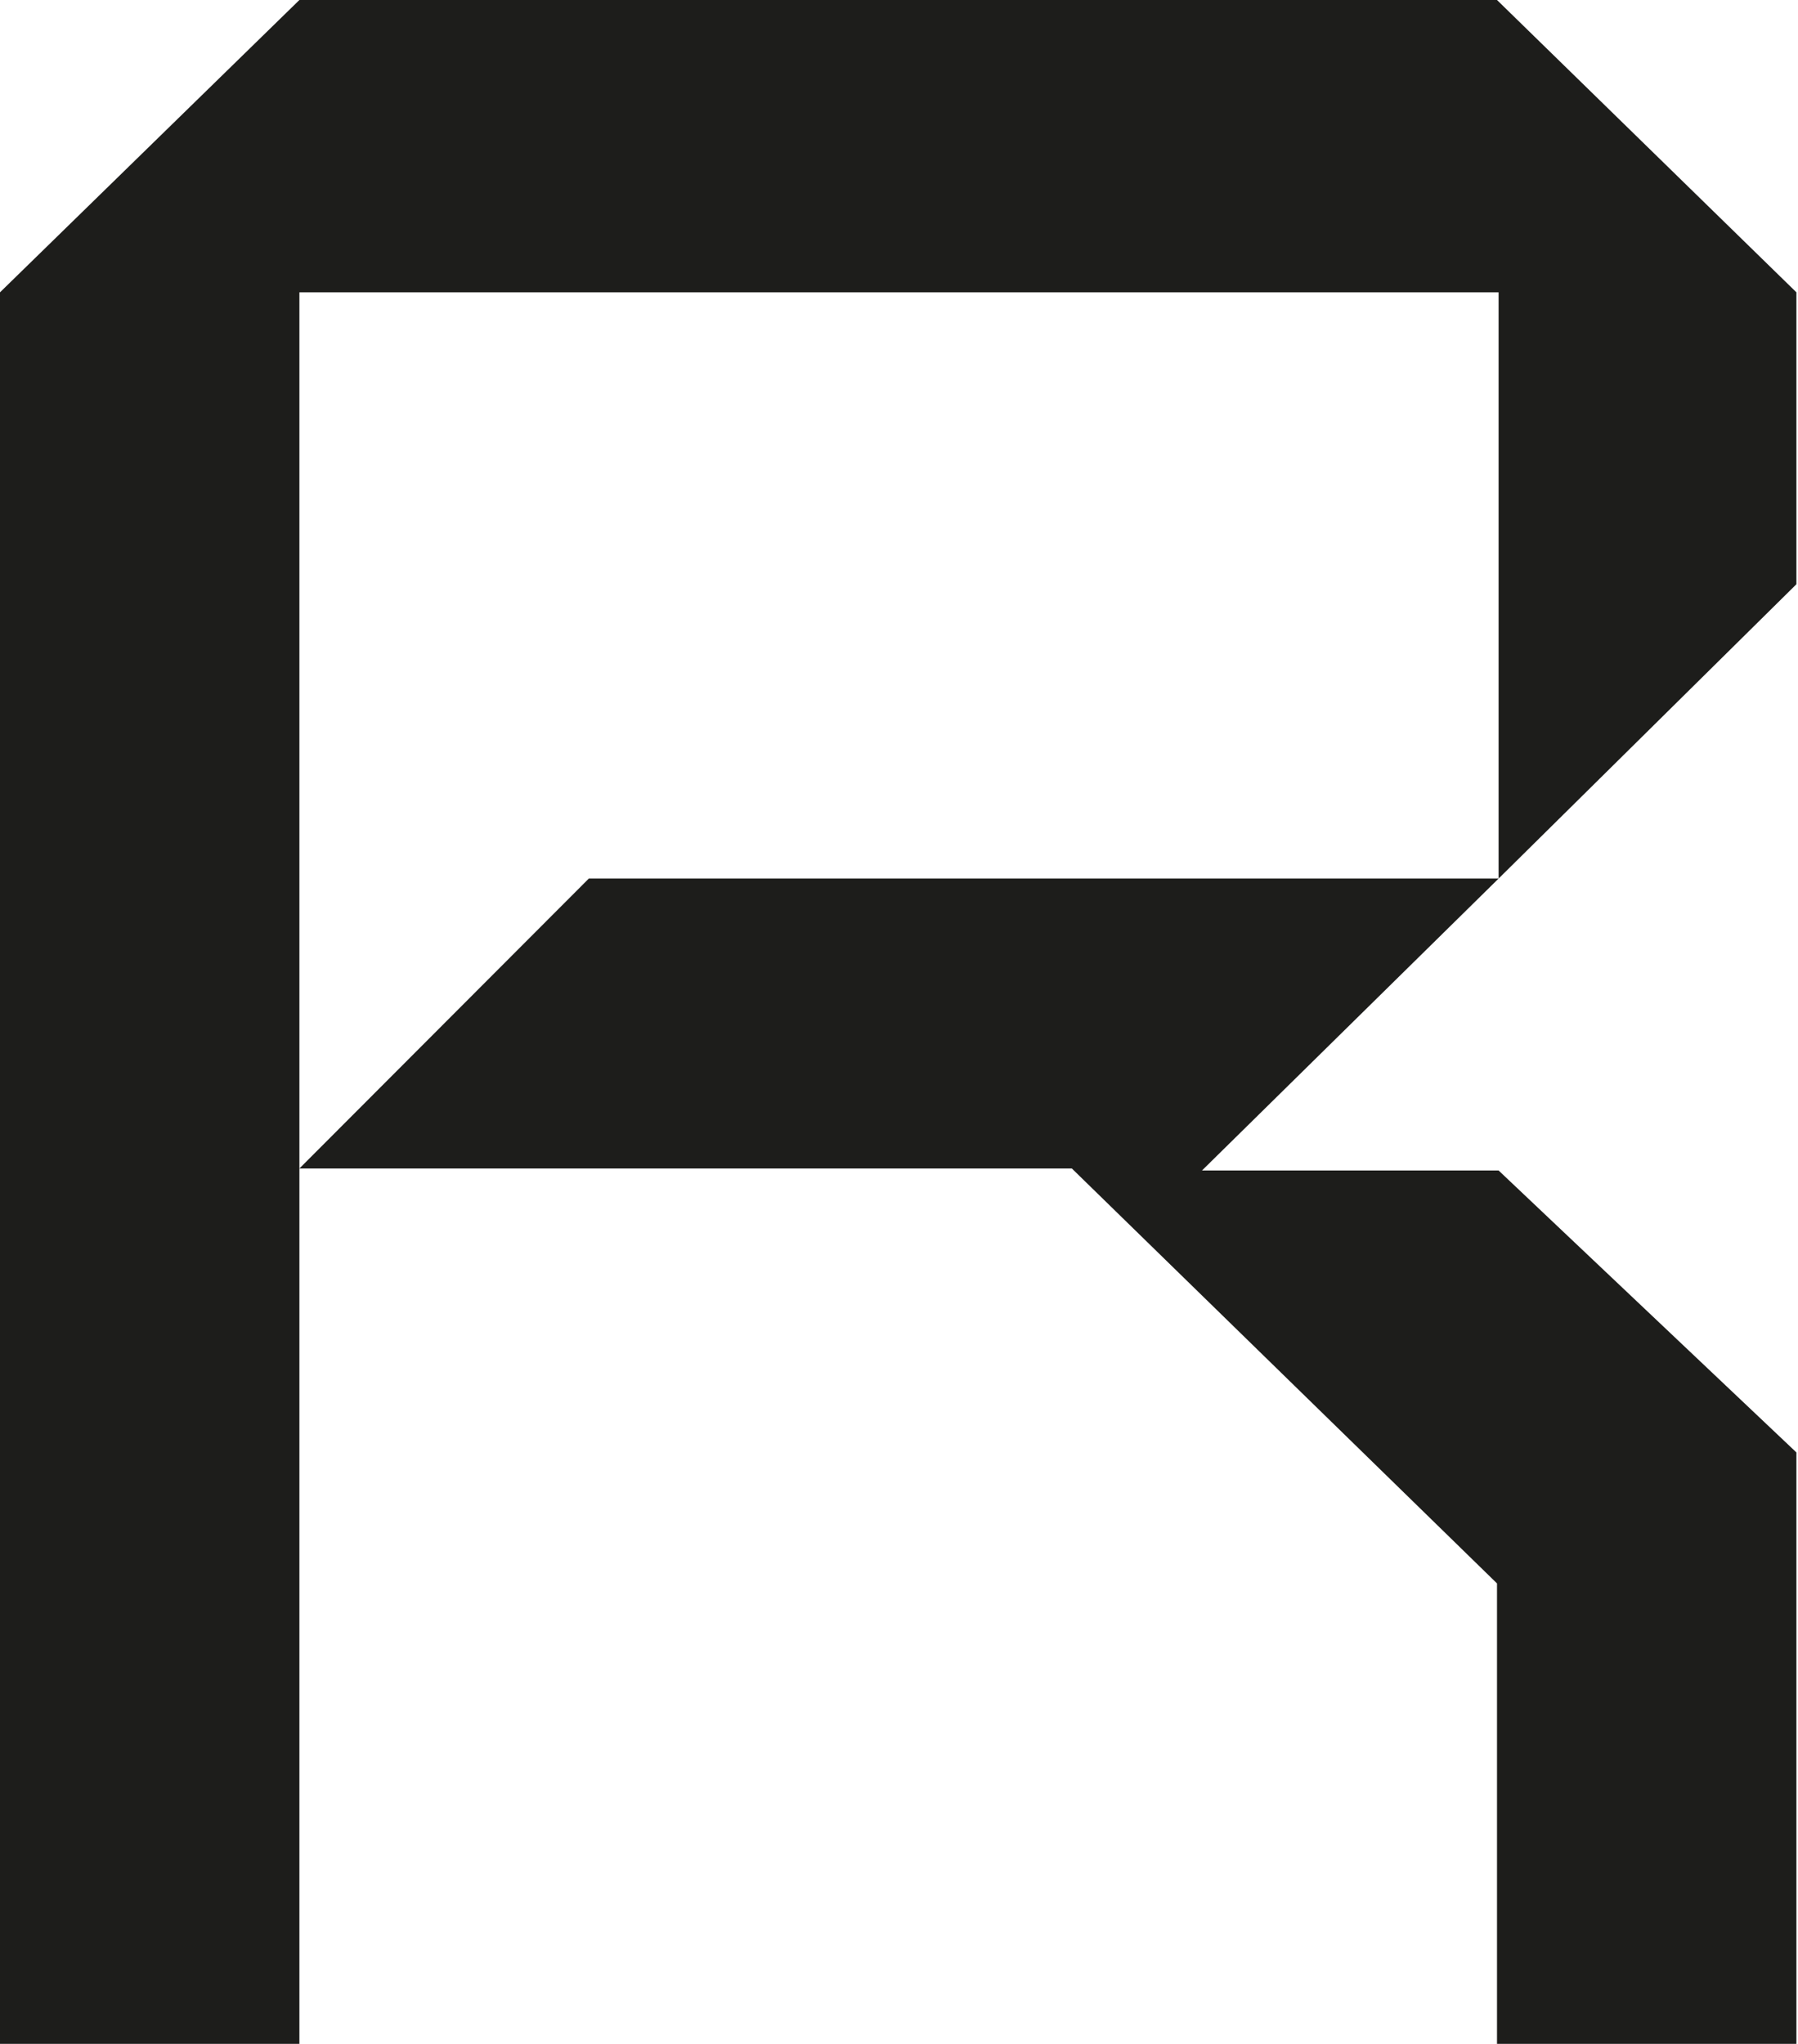
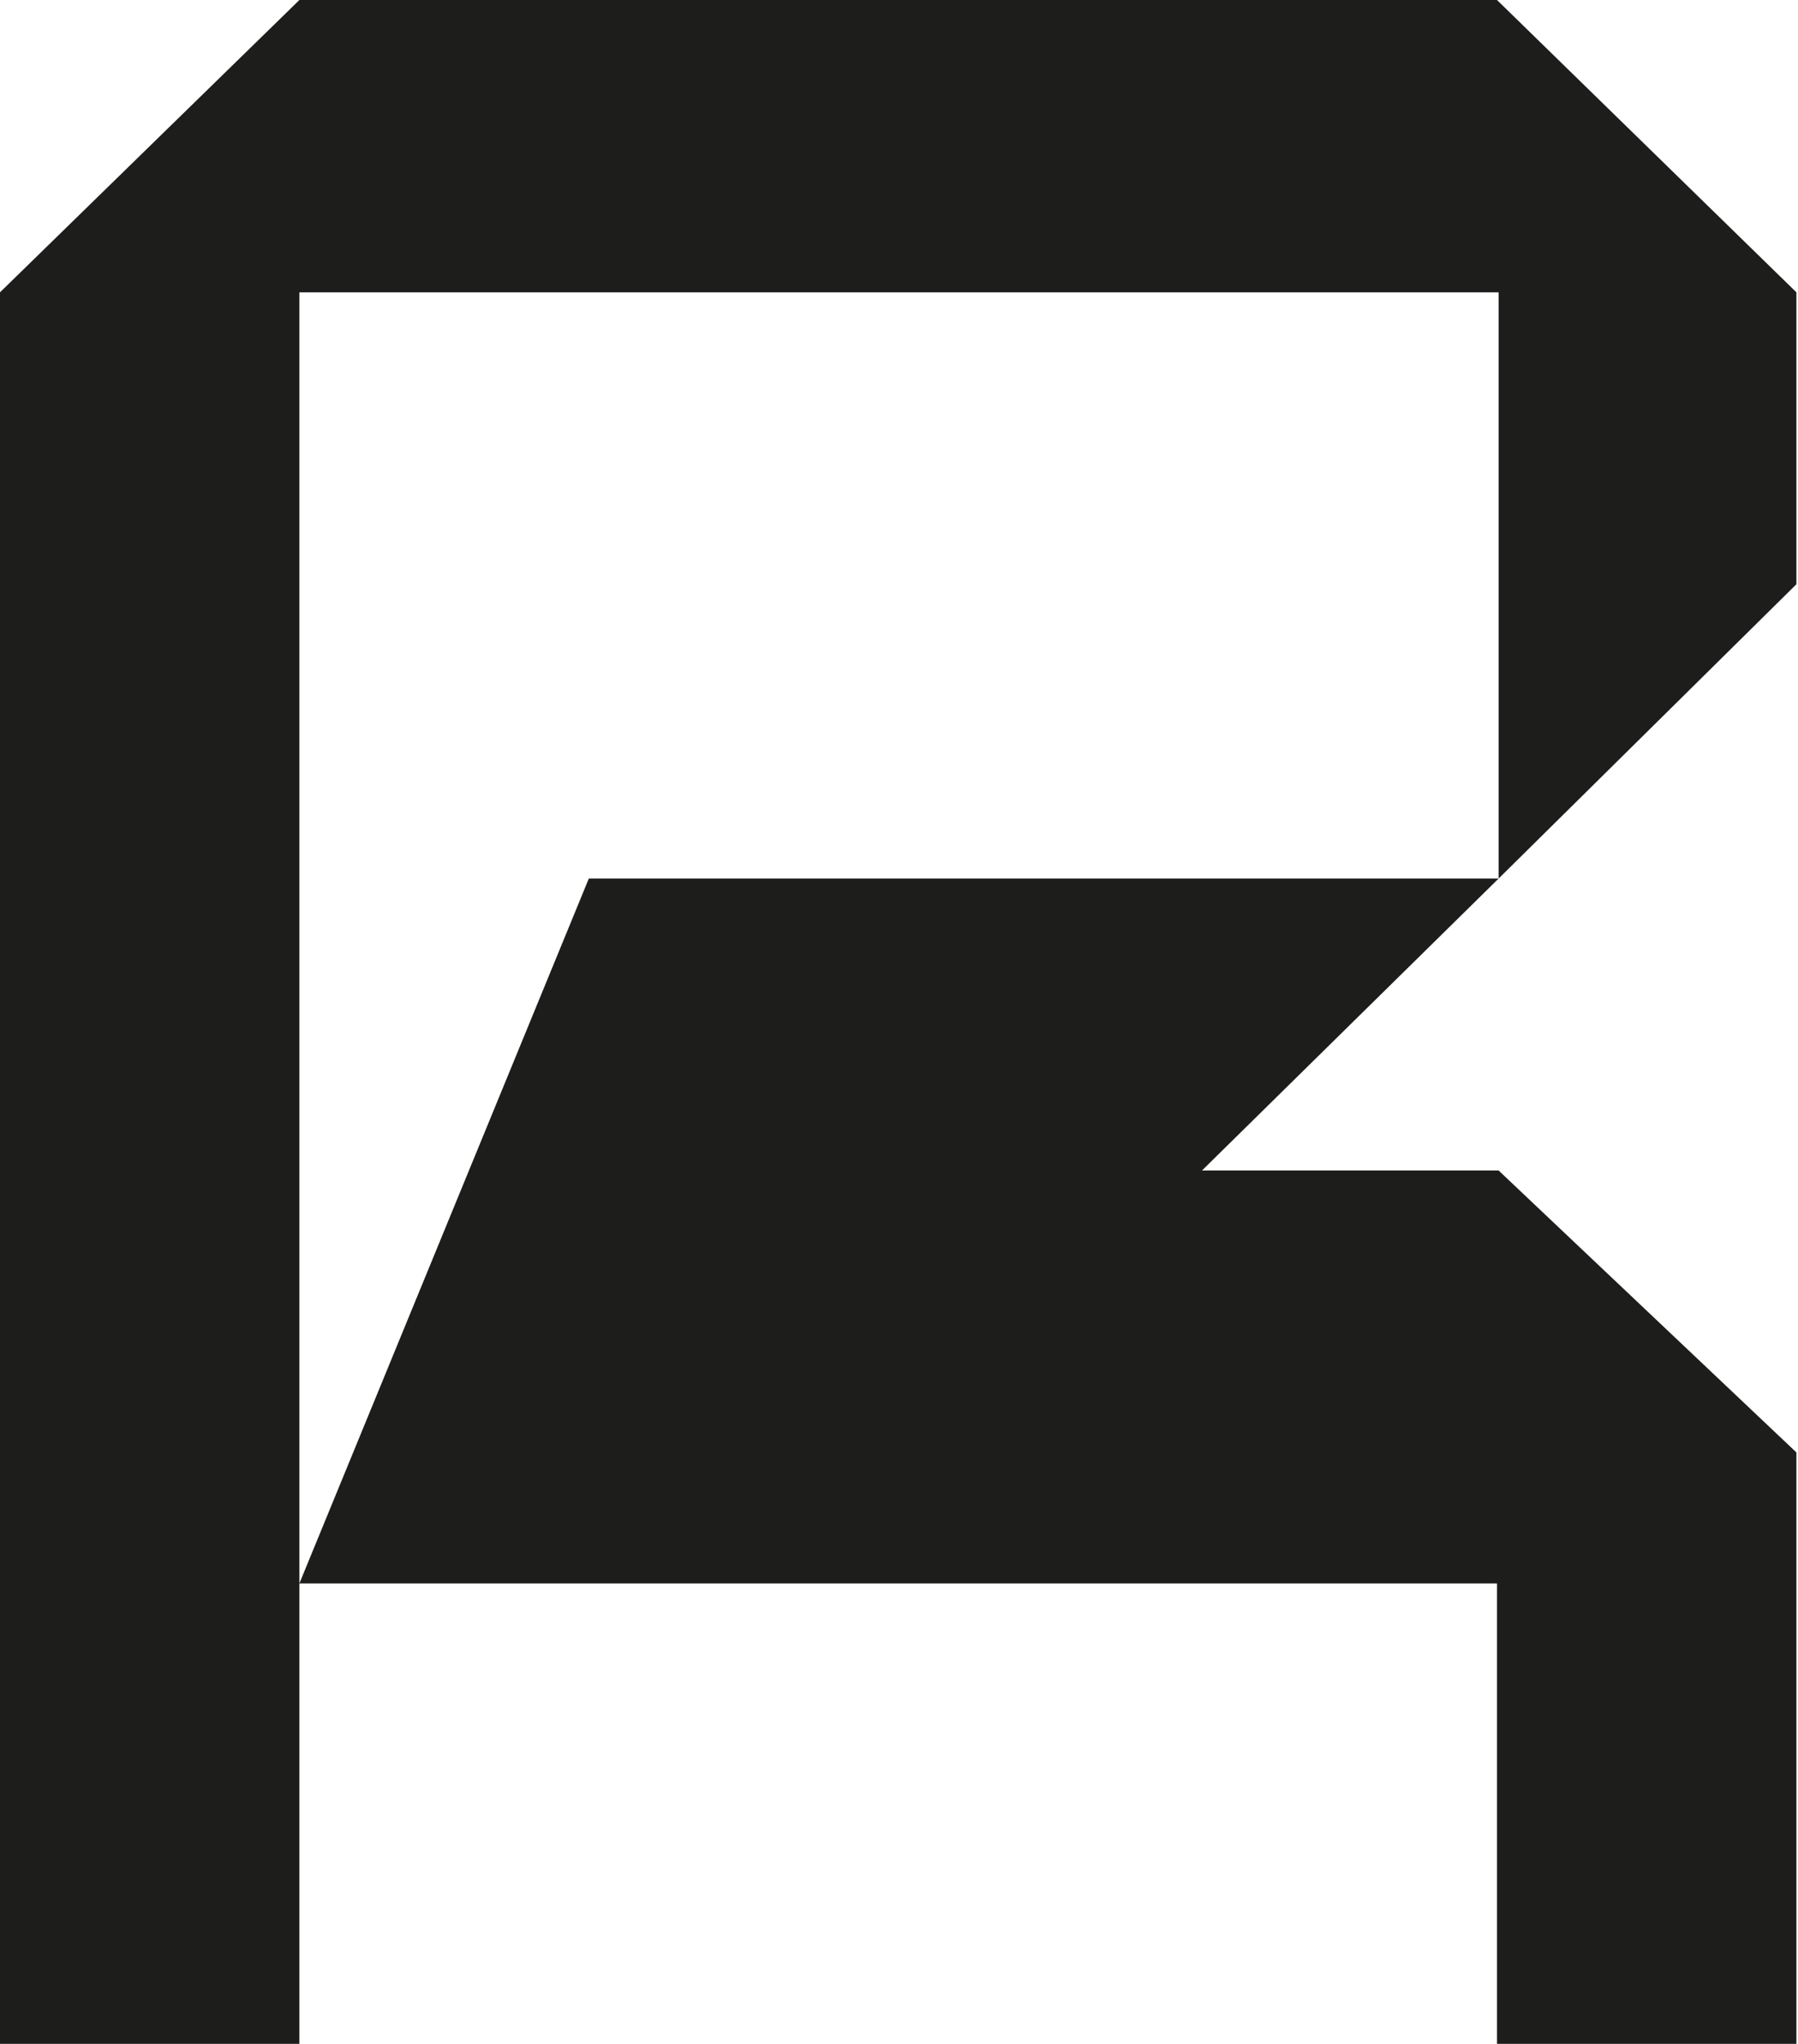
<svg xmlns="http://www.w3.org/2000/svg" viewBox="0 0 45.04 51.18">
  <defs>
    <style>.cls-1{fill:#1d1d1b;}</style>
  </defs>
  <title>r-persp-solid</title>
  <g id="Layer_2" data-name="Layer 2">
    <g id="Layer_1-2" data-name="Layer 1">
-       <path id="r" class="cls-1" d="M7.5,7.32V51.18H0V7.32L7.5,0h30L45,7.32v7.31L37.54,22V7.32ZM37.54,22l-7.43,7.31h7.43L45,36.37V51.18h-7.5V39.65L26.85,29.26H7.5L14.75,22Z" />
+       <path id="r" class="cls-1" d="M7.5,7.32V51.18H0V7.32L7.5,0h30L45,7.32v7.31L37.54,22V7.32ZM37.54,22l-7.43,7.31h7.43L45,36.37V51.18h-7.5V39.65H7.5L14.75,22Z" />
    </g>
  </g>
</svg>